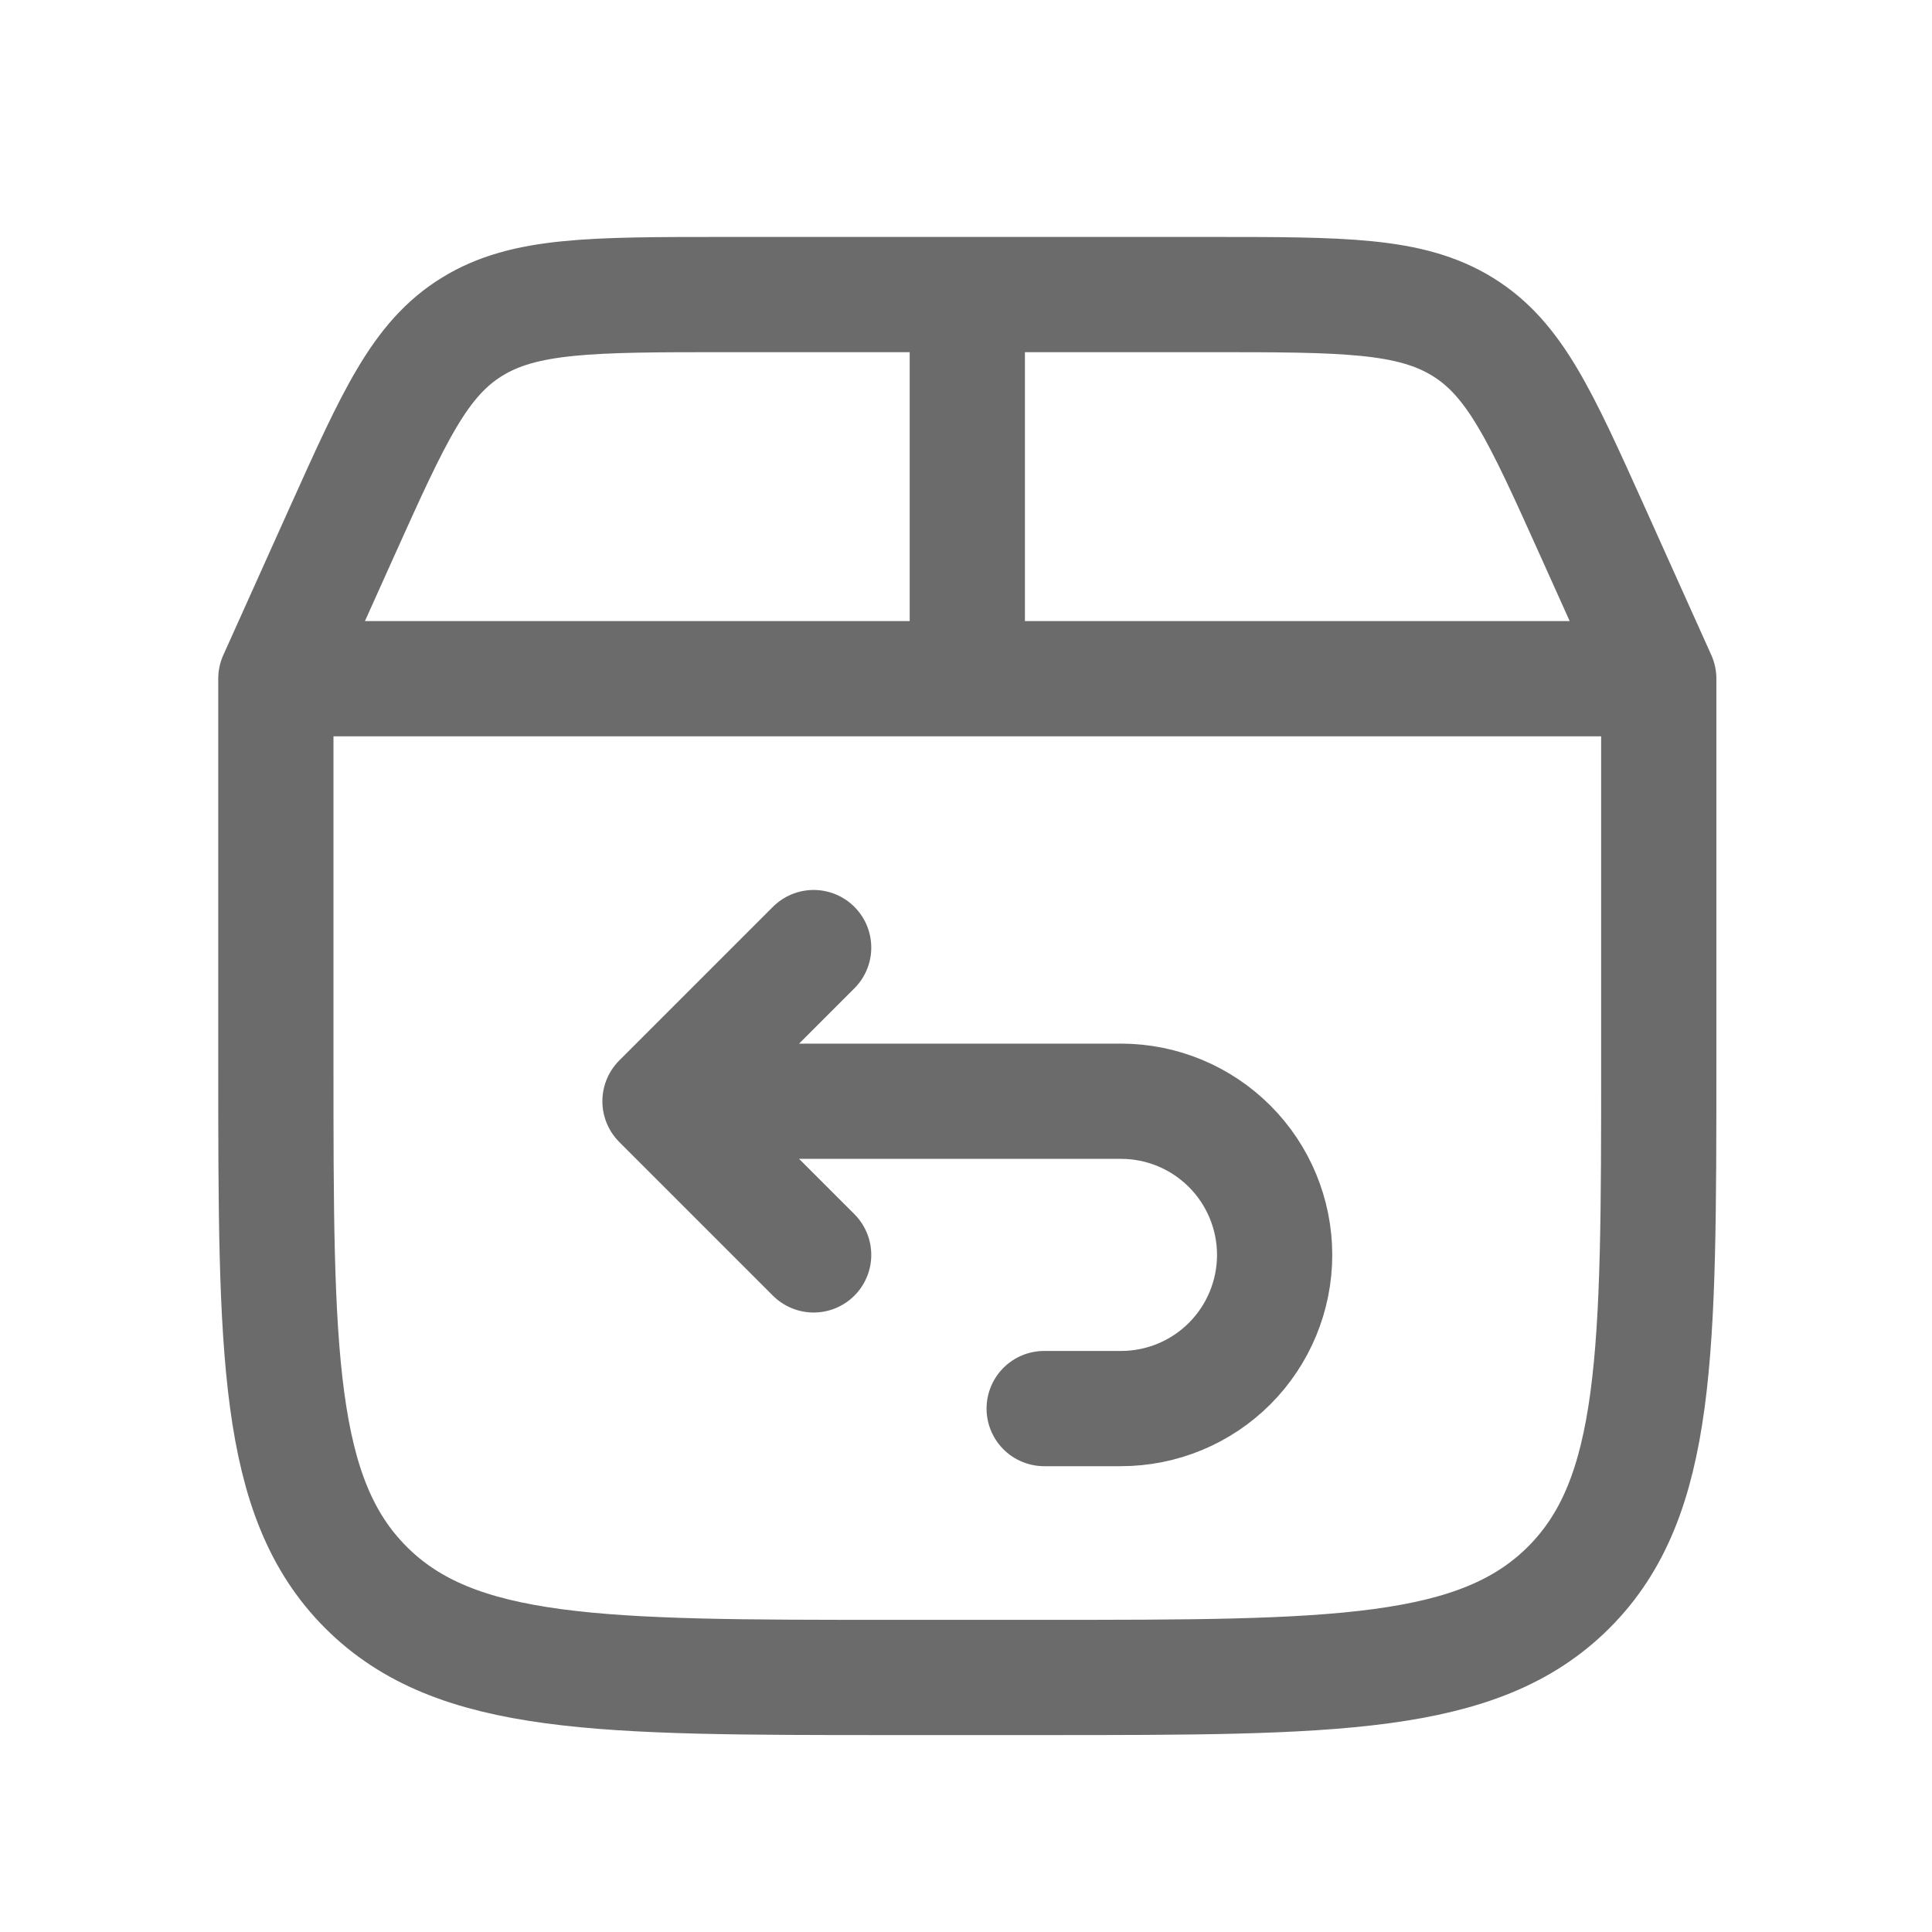
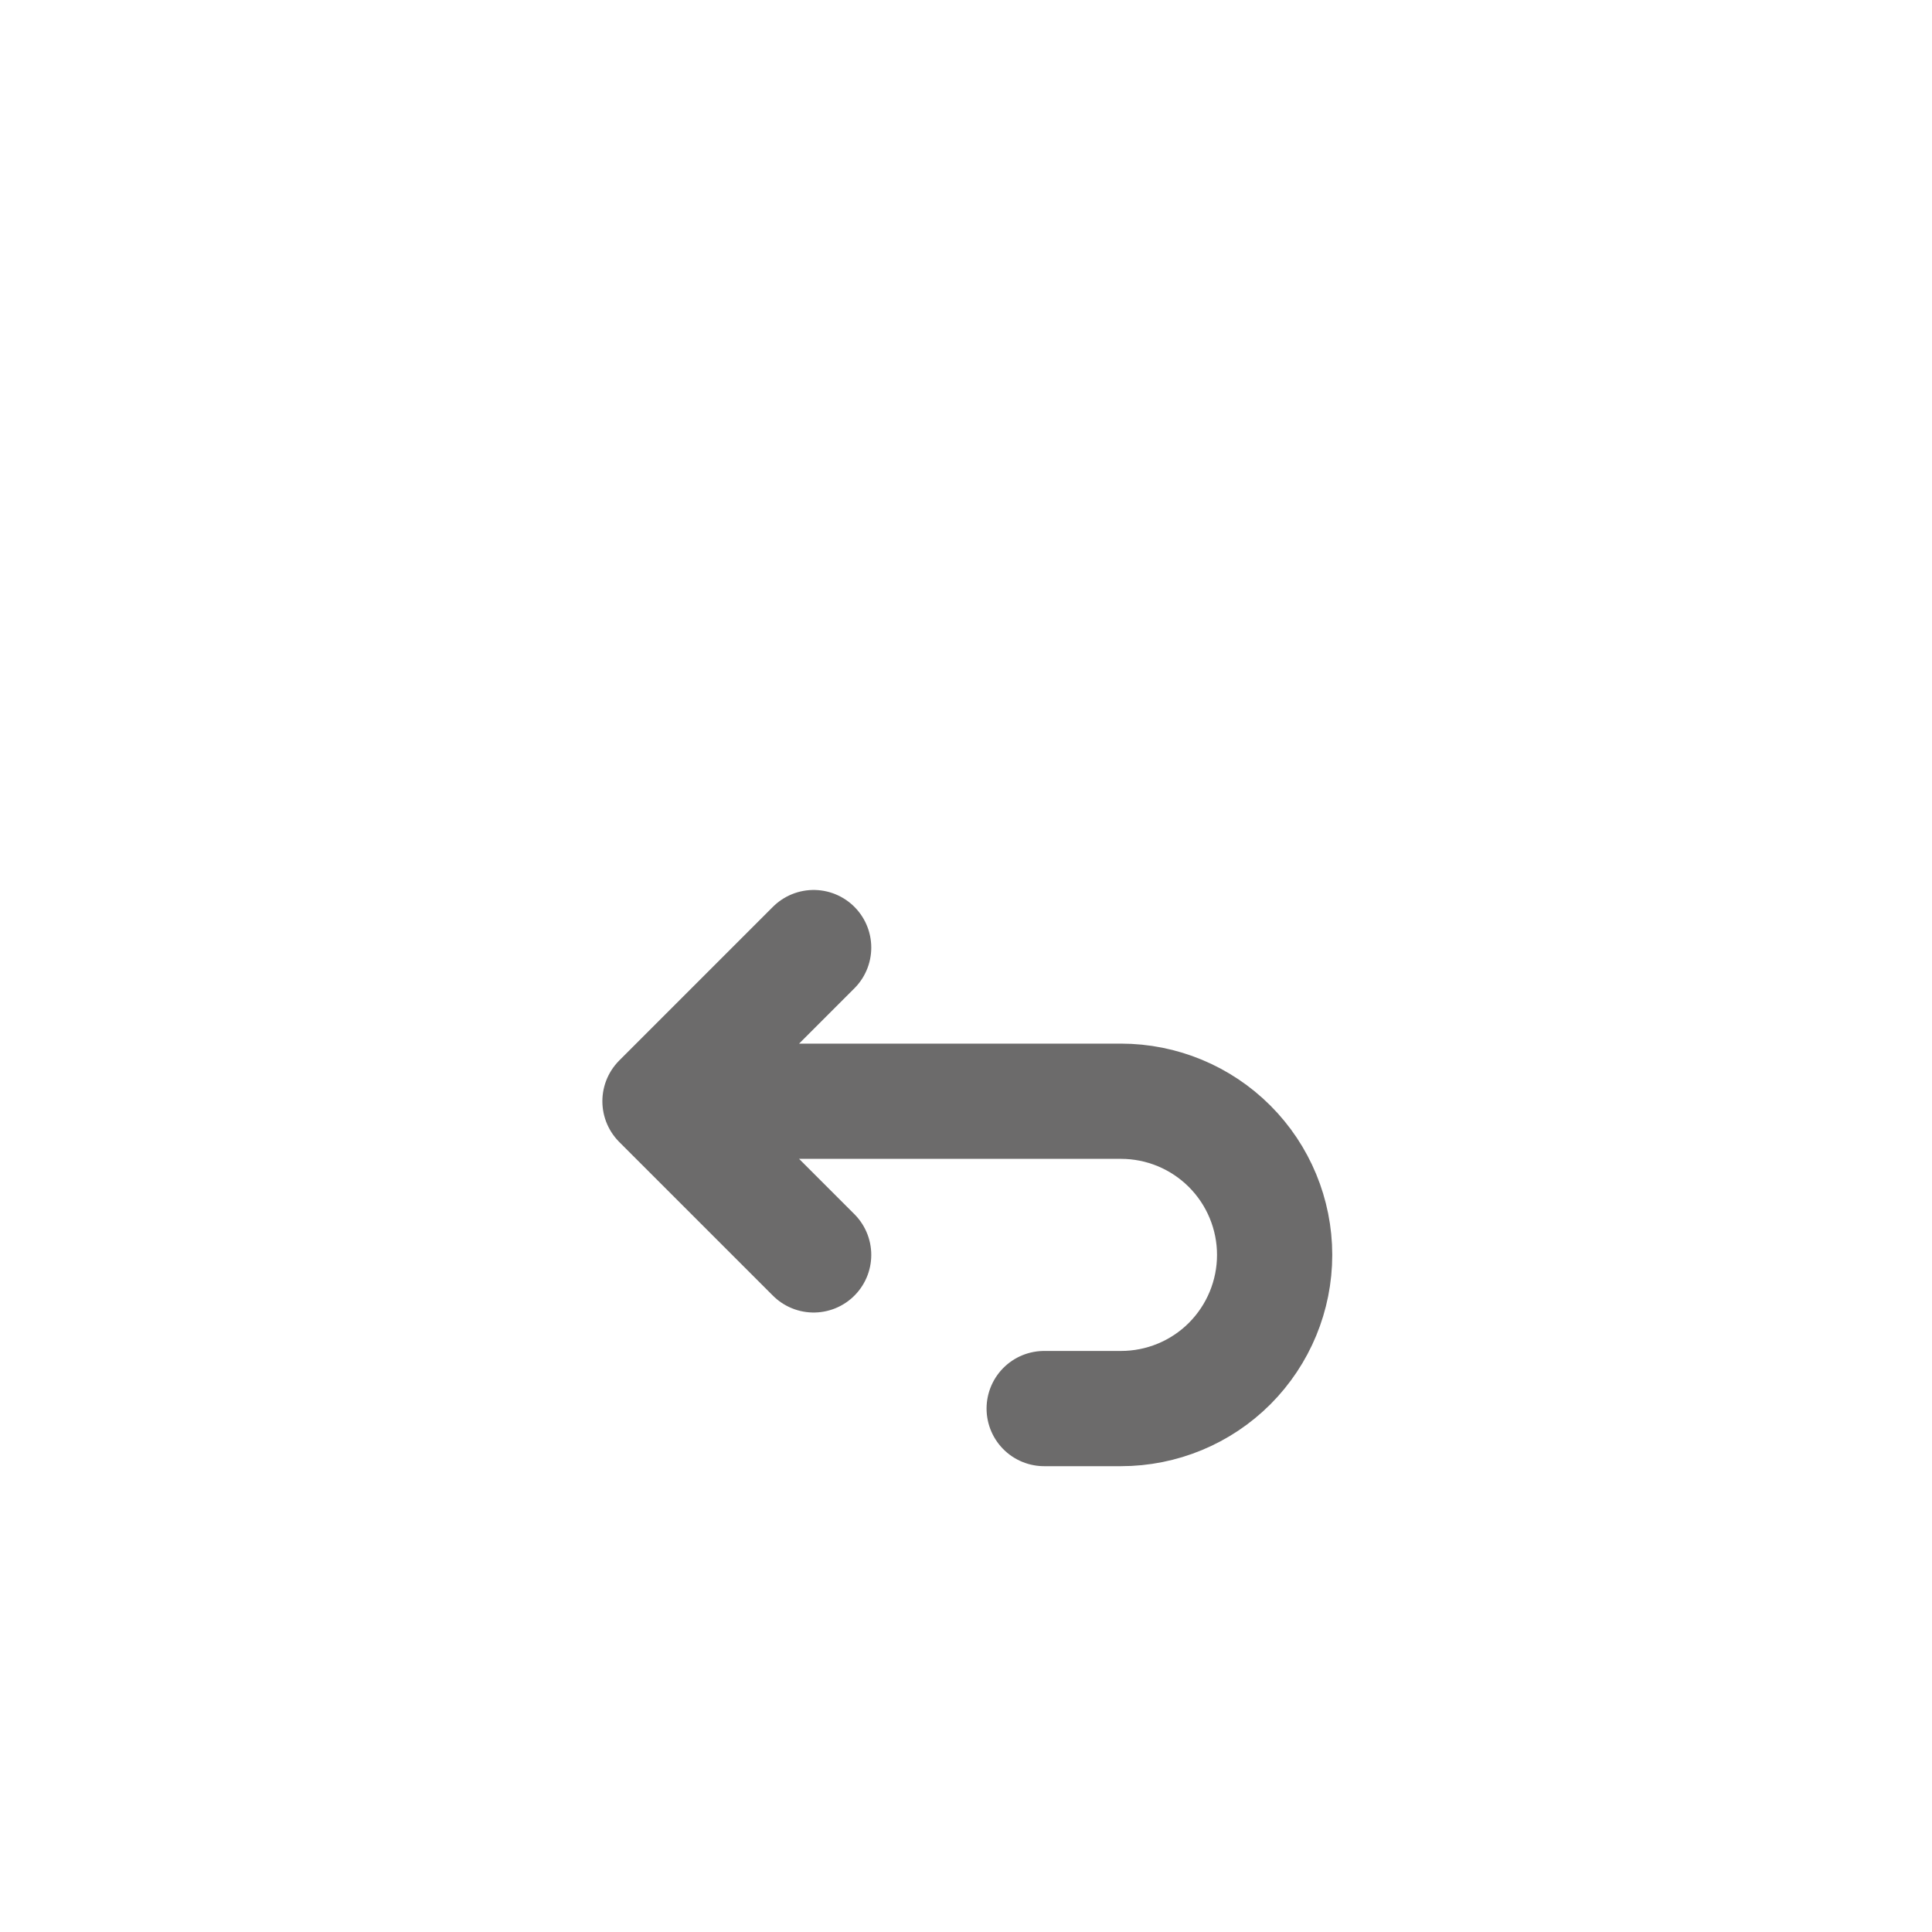
<svg xmlns="http://www.w3.org/2000/svg" width="28" height="28" viewBox="0 0 28 28" fill="none">
-   <path d="M3.998 9.836V15.404C3.998 19.603 3.999 21.701 5.303 23.006C6.607 24.311 8.707 24.311 12.906 24.311H15.133C19.331 24.311 21.43 24.31 22.735 23.006C24.04 21.703 24.04 19.603 24.04 15.404V9.836M3.998 9.836H24.04M3.998 9.836L4.961 7.695C5.709 6.034 6.082 5.204 6.839 4.737C7.597 4.269 8.569 4.269 10.512 4.269H17.526C19.47 4.269 20.441 4.269 21.199 4.737C21.956 5.204 22.329 6.034 23.077 7.695L24.04 9.836M14.019 9.836V4.269" stroke="#6C6B6B" stroke-width="1.67" stroke-linecap="round" stroke-linejoin="round" />
  <path d="M10.122 15.96H16.246C16.837 15.96 17.403 16.195 17.821 16.613C18.238 17.03 18.473 17.597 18.473 18.187C18.473 18.778 18.238 19.344 17.821 19.762C17.403 20.18 16.837 20.414 16.246 20.414H15.133M11.792 13.733L9.565 15.96L11.792 18.187" stroke="#6C6B6B" stroke-width="1.67" stroke-linecap="round" stroke-linejoin="round" />
</svg>